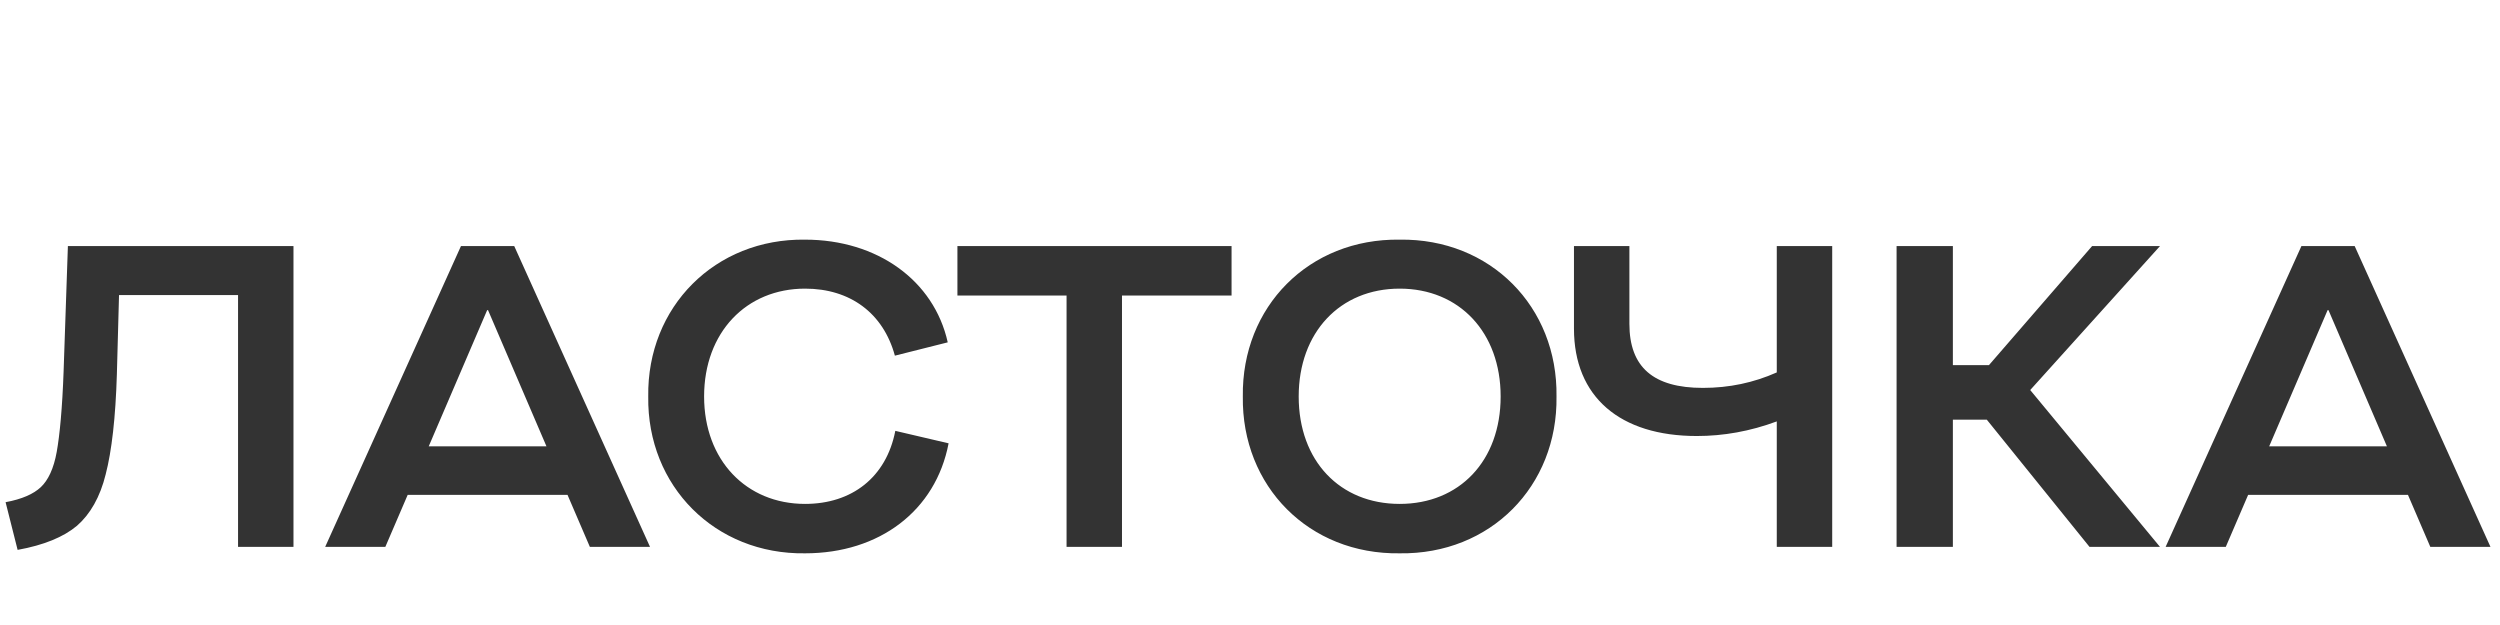
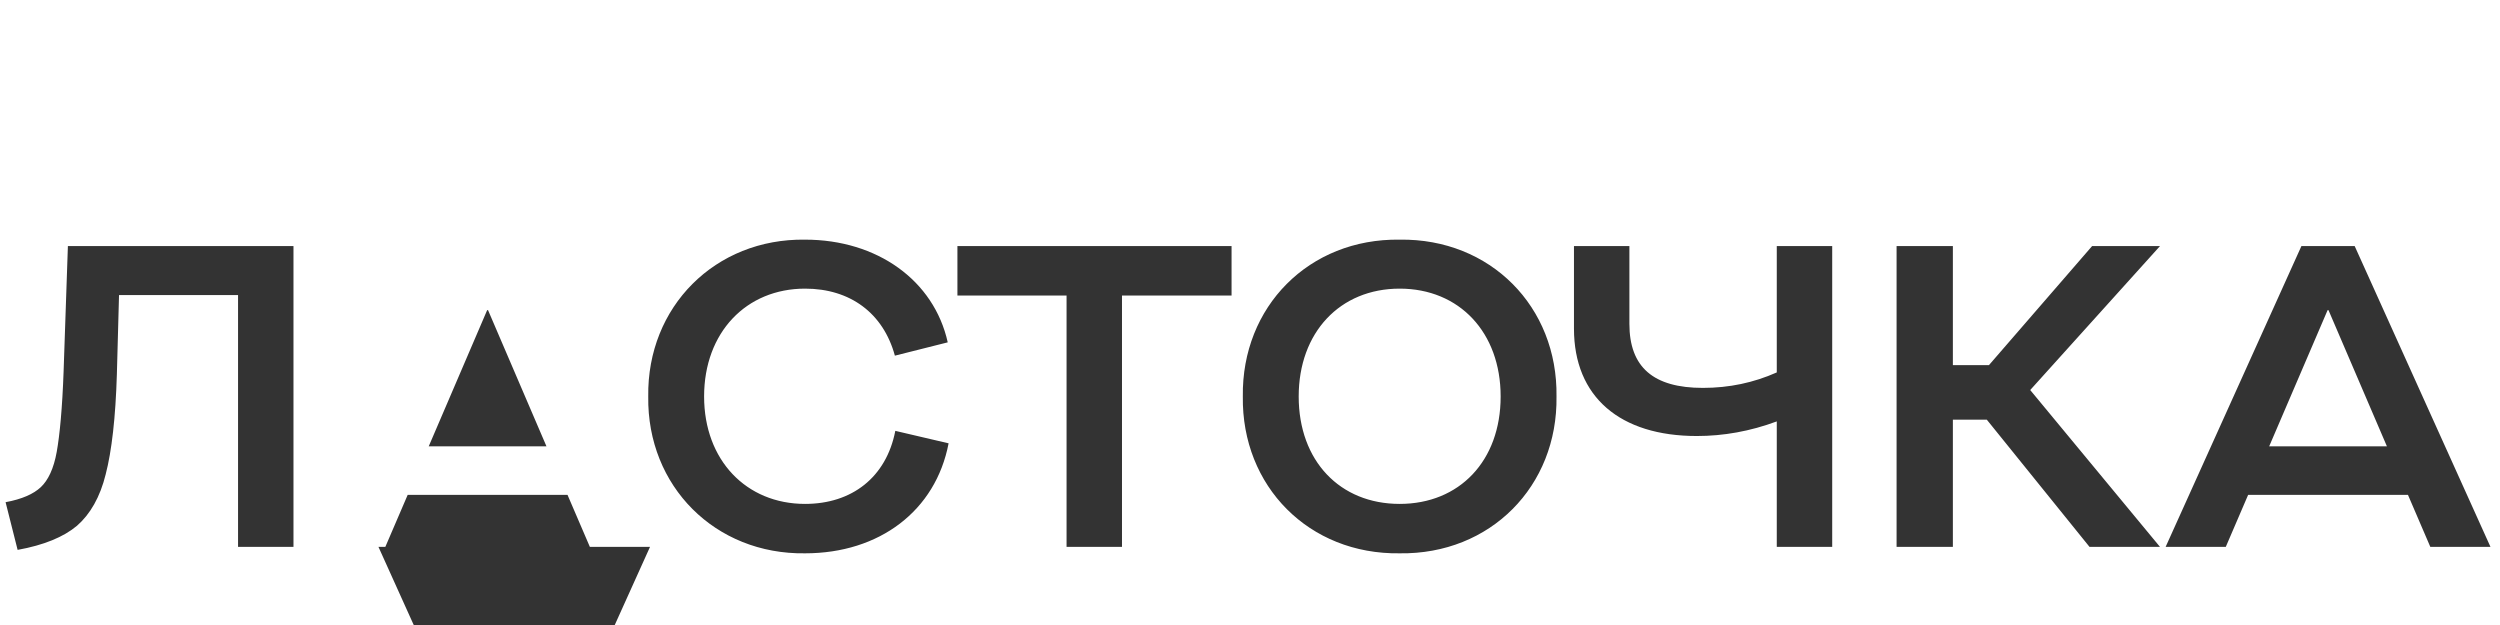
<svg xmlns="http://www.w3.org/2000/svg" id="Layer_1" data-name="Layer 1" viewBox="0 0 128 32">
  <defs>
    <style>
      .cls-1 {
        fill: #333;
      }
    </style>
  </defs>
-   <path class="cls-1" d="m3.476,12.6h11.55v15.4h-2.838v-12.892h-6.094l-.11,4.048c-.066,2.222-.264,3.938-.572,5.126-.286,1.166-.792,2.046-1.474,2.64-.682.572-1.694.99-3.036,1.232l-.616-2.442c.836-.154,1.43-.418,1.804-.77.374-.352.66-.946.814-1.804s.286-2.244.352-4.114l.22-6.424Zm29.805,15.4h-3.08l-1.144-2.662h-8.184l-1.144,2.662h-3.08l6.952-15.4h2.728l6.952,15.4Zm-8.338-12.122l-2.992,6.974h6.028l-2.992-6.974h-.044Zm8.247,4.422c-.066-4.598,3.432-8.096,8.03-8.03,3.696,0,6.6,2.09,7.304,5.258l-2.706.682c-.594-2.178-2.288-3.432-4.598-3.432-3.014,0-5.17,2.244-5.17,5.522,0,3.256,2.156,5.5,5.17,5.5,2.398,0,4.158-1.364,4.62-3.74l2.728.638c-.66,3.454-3.542,5.632-7.348,5.632-4.598.066-8.096-3.432-8.03-8.03Zm24.256,7.7h-2.838v-12.87h-5.588v-2.53h14.036v2.53h-5.61v12.87Zm6.187-7.7c-.066-4.598,3.388-8.096,8.03-8.03,4.642-.066,8.096,3.432,8.03,8.03.066,4.598-3.388,8.096-8.03,8.03-4.642.066-8.096-3.432-8.03-8.03Zm13.2,0c0-3.278-2.112-5.522-5.17-5.522s-5.17,2.244-5.17,5.522c0,3.3,2.112,5.5,5.17,5.5s5.17-2.2,5.17-5.5Zm14.138-7.7h2.838v15.4h-2.838v-6.424c-1.364.506-2.728.748-4.092.748-3.938,0-6.292-2.002-6.292-5.5v-4.224h2.838v3.982c0,2.222,1.232,3.278,3.762,3.278,1.342,0,2.596-.264,3.784-.792v-6.468Zm16.144,0h3.476l-6.644,7.37,6.644,8.03h-3.608l-5.258-6.512h-1.738v6.512h-2.882v-15.4h2.882v6.094h1.848l5.28-6.094Zm20.397,15.4h-3.08l-1.144-2.662h-8.184l-1.144,2.662h-3.08l6.952-15.4h2.728l6.952,15.4Zm-8.338-12.122l-2.992,6.974h6.028l-2.992-6.974h-.044Z" />
+   <path class="cls-1" d="m3.476,12.6h11.55v15.4h-2.838v-12.892h-6.094l-.11,4.048c-.066,2.222-.264,3.938-.572,5.126-.286,1.166-.792,2.046-1.474,2.64-.682.572-1.694.99-3.036,1.232l-.616-2.442c.836-.154,1.43-.418,1.804-.77.374-.352.66-.946.814-1.804s.286-2.244.352-4.114l.22-6.424Zm29.805,15.4h-3.08l-1.144-2.662h-8.184l-1.144,2.662h-3.08h2.728l6.952,15.4Zm-8.338-12.122l-2.992,6.974h6.028l-2.992-6.974h-.044Zm8.247,4.422c-.066-4.598,3.432-8.096,8.03-8.03,3.696,0,6.6,2.09,7.304,5.258l-2.706.682c-.594-2.178-2.288-3.432-4.598-3.432-3.014,0-5.17,2.244-5.17,5.522,0,3.256,2.156,5.5,5.17,5.5,2.398,0,4.158-1.364,4.62-3.74l2.728.638c-.66,3.454-3.542,5.632-7.348,5.632-4.598.066-8.096-3.432-8.03-8.03Zm24.256,7.7h-2.838v-12.87h-5.588v-2.53h14.036v2.53h-5.61v12.87Zm6.187-7.7c-.066-4.598,3.388-8.096,8.03-8.03,4.642-.066,8.096,3.432,8.03,8.03.066,4.598-3.388,8.096-8.03,8.03-4.642.066-8.096-3.432-8.03-8.03Zm13.2,0c0-3.278-2.112-5.522-5.17-5.522s-5.17,2.244-5.17,5.522c0,3.3,2.112,5.5,5.17,5.5s5.17-2.2,5.17-5.5Zm14.138-7.7h2.838v15.4h-2.838v-6.424c-1.364.506-2.728.748-4.092.748-3.938,0-6.292-2.002-6.292-5.5v-4.224h2.838v3.982c0,2.222,1.232,3.278,3.762,3.278,1.342,0,2.596-.264,3.784-.792v-6.468Zm16.144,0h3.476l-6.644,7.37,6.644,8.03h-3.608l-5.258-6.512h-1.738v6.512h-2.882v-15.4h2.882v6.094h1.848l5.28-6.094Zm20.397,15.4h-3.08l-1.144-2.662h-8.184l-1.144,2.662h-3.08l6.952-15.4h2.728l6.952,15.4Zm-8.338-12.122l-2.992,6.974h6.028l-2.992-6.974h-.044Z" />
</svg>